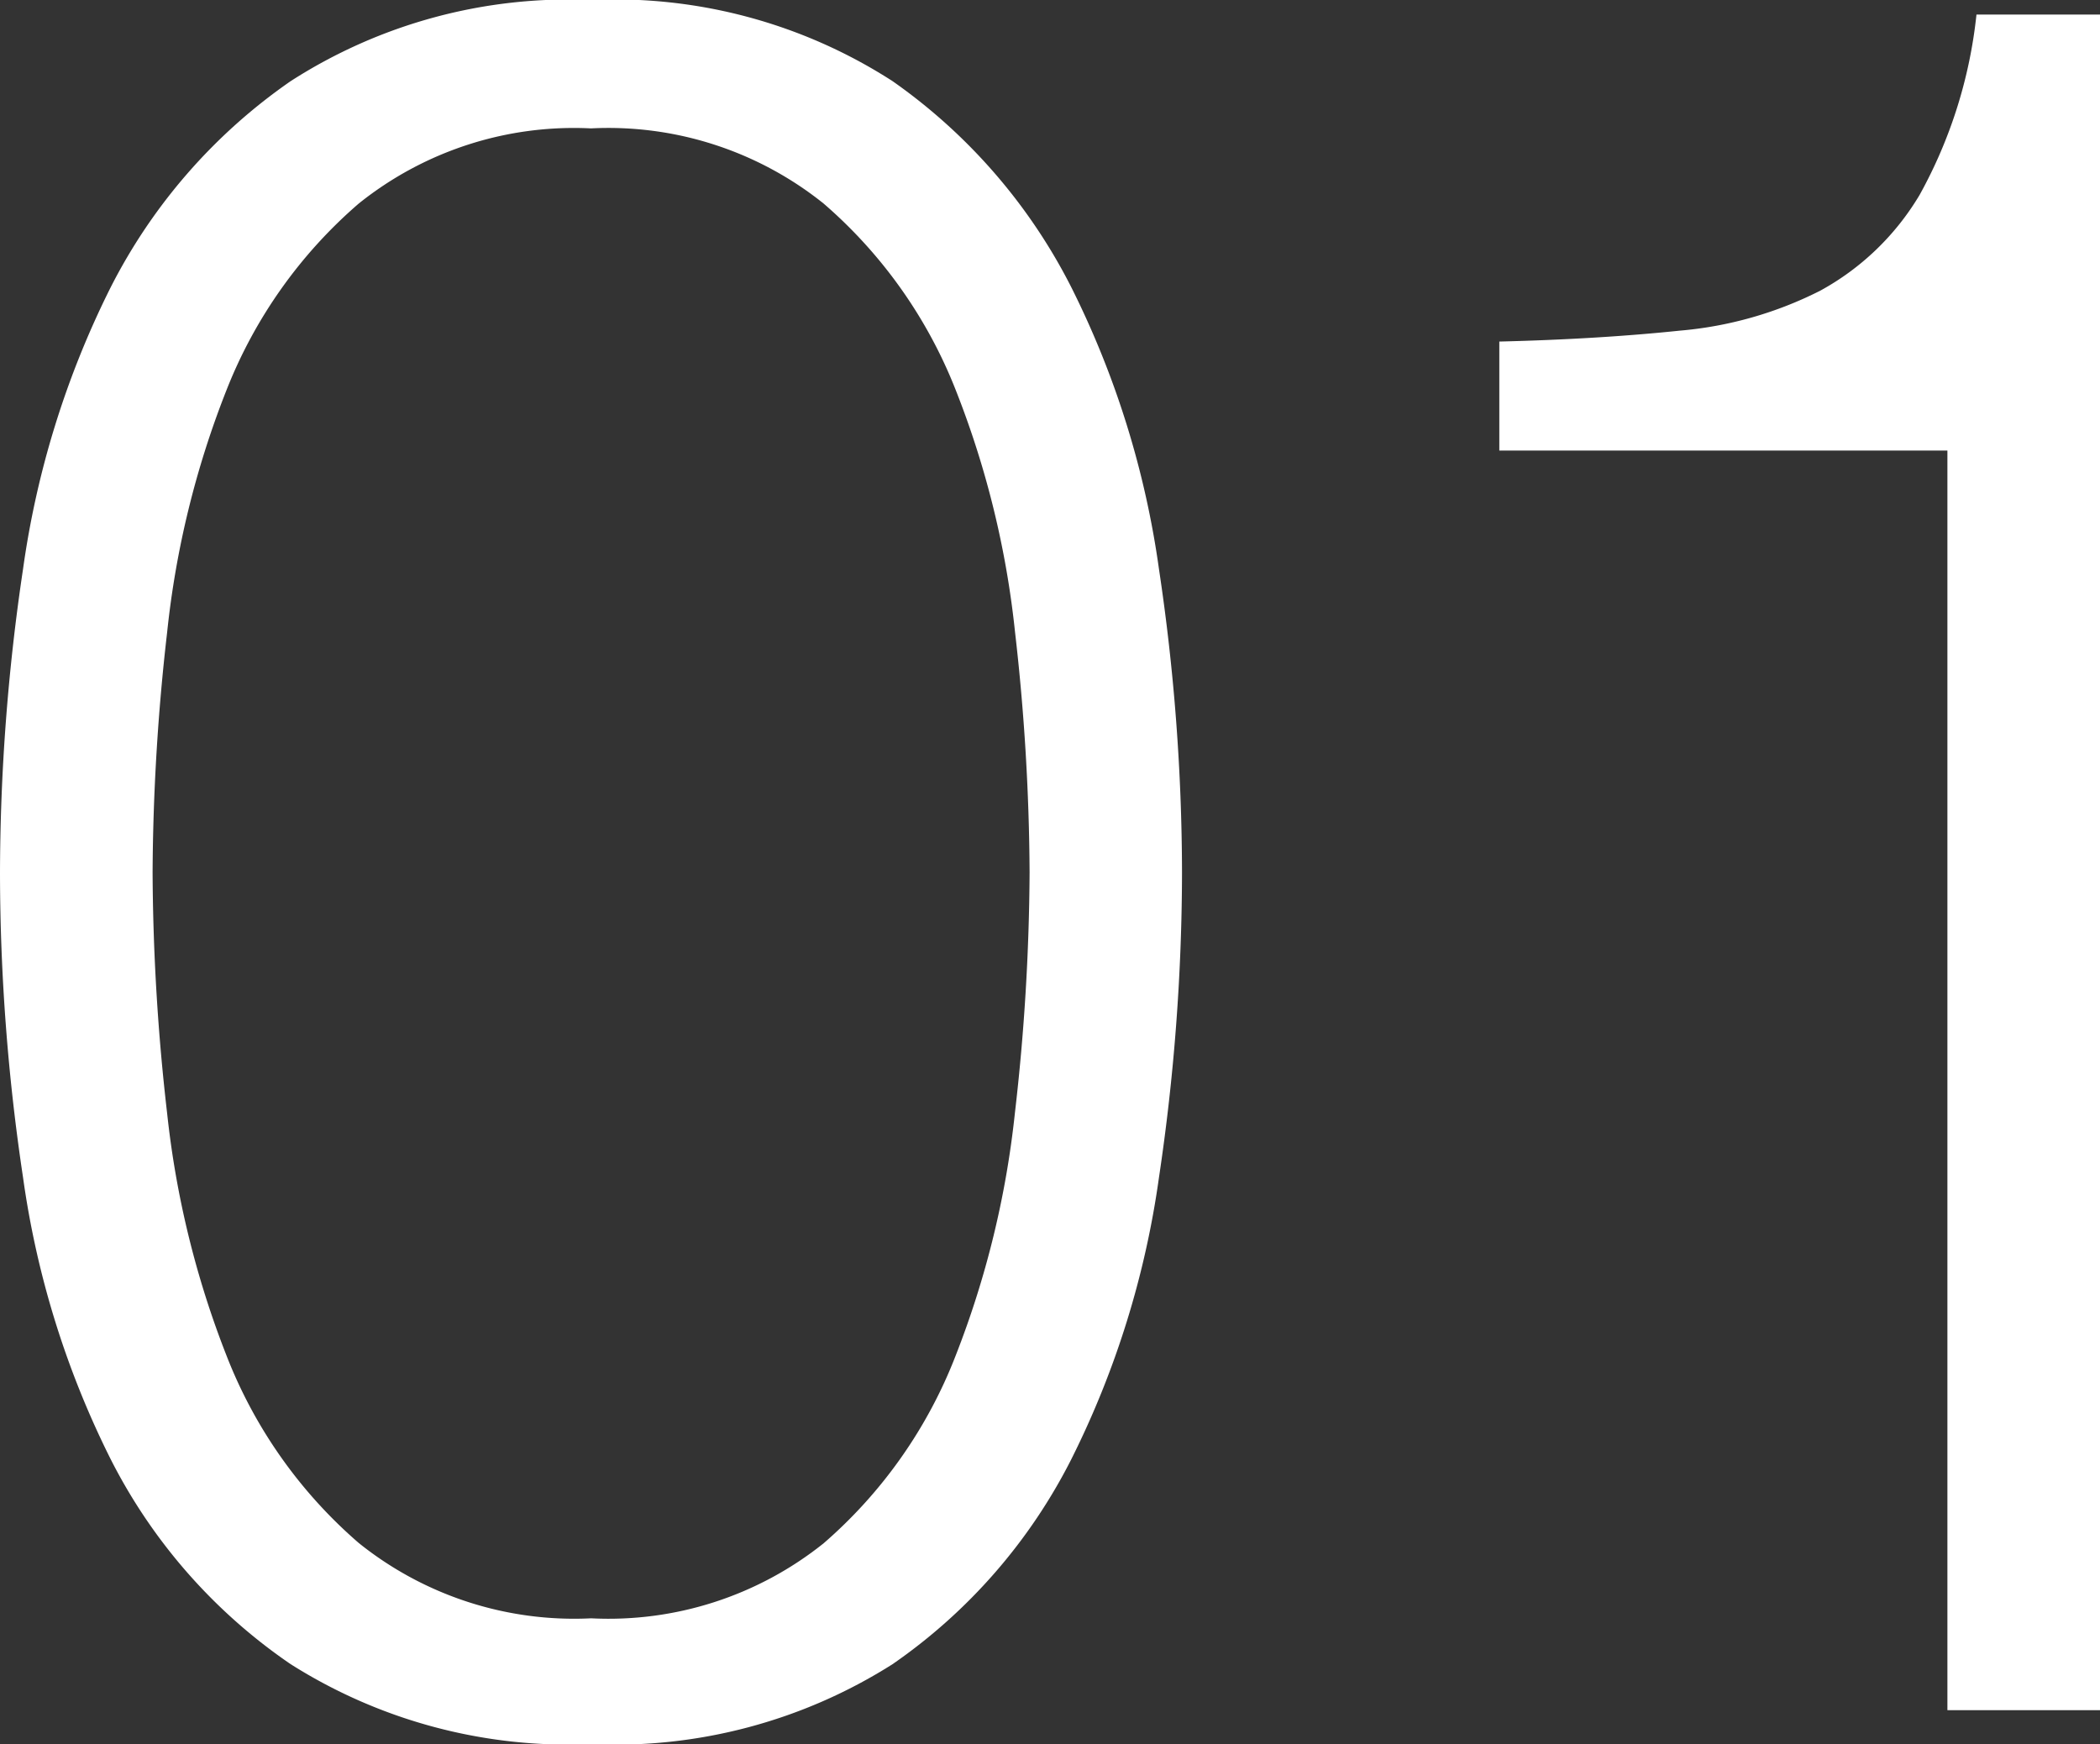
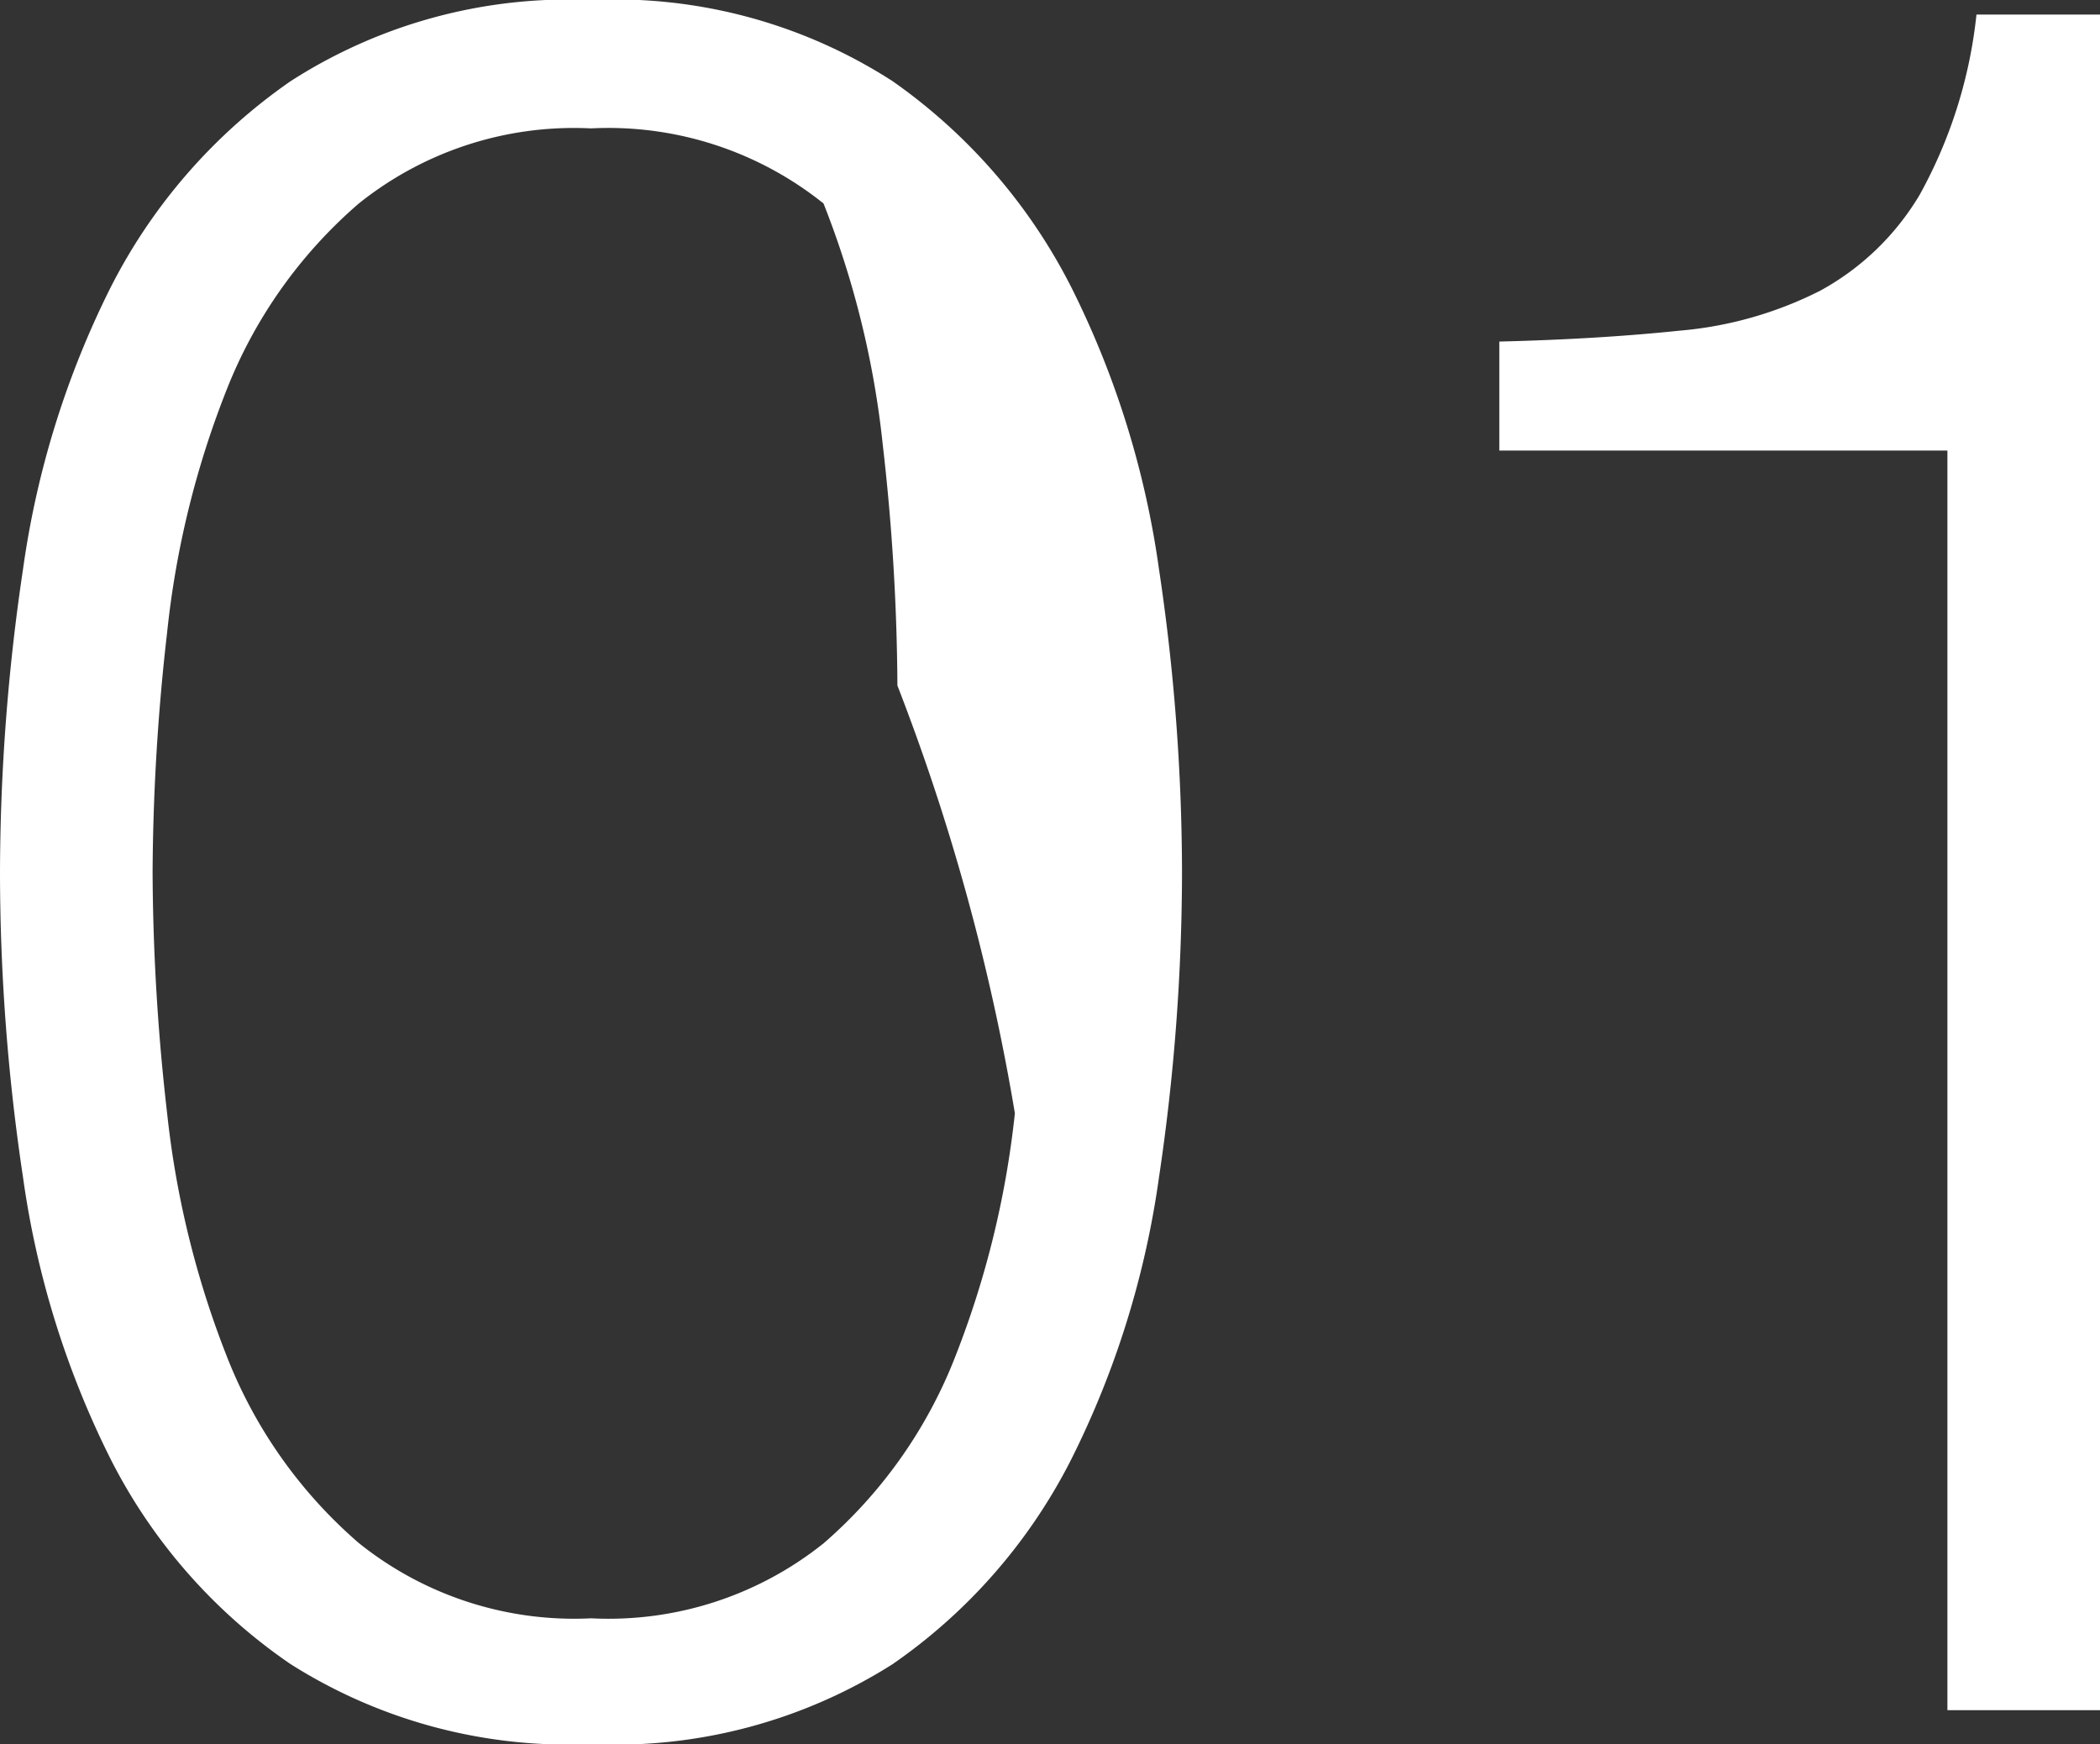
<svg xmlns="http://www.w3.org/2000/svg" width="24.276" height="20.16" viewBox="0 0 24.276 20.16">
  <rect x="0" y="0" width="24.276" height="20.16" fill="#333333" stroke="none" />
-   <path id="パス_6286" data-name="パス 6286" d="M7.784-19.768a5.937,5.937,0,0,0-3.472.938,6.447,6.447,0,0,0-2.086,2.394,10.5,10.5,0,0,0-1.008,3.248A24.006,24.006,0,0,0,.952-9.66a23.824,23.824,0,0,0,.266,3.5A10.5,10.5,0,0,0,2.226-2.912,6.334,6.334,0,0,0,4.312-.532,6,6,0,0,0,7.784.392,5.99,5.99,0,0,0,11.27-.532a6.379,6.379,0,0,0,2.072-2.38A10.5,10.5,0,0,0,14.35-6.16a24.006,24.006,0,0,0,.266-3.528,23.824,23.824,0,0,0-.266-3.5,10.5,10.5,0,0,0-1.008-3.248A6.494,6.494,0,0,0,11.27-18.83,5.923,5.923,0,0,0,7.784-19.768Zm0,1.484a3.977,3.977,0,0,1,2.688.868A5.508,5.508,0,0,1,12-15.26a10.61,10.61,0,0,1,.686,2.8,25.258,25.258,0,0,1,.168,2.772A25.1,25.1,0,0,1,12.684-6.9,10.793,10.793,0,0,1,12-4.1a5.49,5.49,0,0,1-1.526,2.17,3.977,3.977,0,0,1-2.688.868A3.977,3.977,0,0,1,5.1-1.932,5.49,5.49,0,0,1,3.57-4.1a10.793,10.793,0,0,1-.686-2.8,25.1,25.1,0,0,1-.168-2.786,25.258,25.258,0,0,1,.168-2.772,10.61,10.61,0,0,1,.686-2.8A5.508,5.508,0,0,1,5.1-17.416,3.977,3.977,0,0,1,7.784-18.284Zm10.5,2.464v1.26h5.18V0h1.764V-19.6H23.8a5.488,5.488,0,0,1-.658,2.086,3.022,3.022,0,0,1-1.148,1.106,4.418,4.418,0,0,1-1.624.462Q19.432-15.848,18.284-15.82Z" transform="translate(-0.952 19.768)" fill="#fff" />
+   <path id="パス_6286" data-name="パス 6286" d="M7.784-19.768a5.937,5.937,0,0,0-3.472.938,6.447,6.447,0,0,0-2.086,2.394,10.5,10.5,0,0,0-1.008,3.248A24.006,24.006,0,0,0,.952-9.66a23.824,23.824,0,0,0,.266,3.5A10.5,10.5,0,0,0,2.226-2.912,6.334,6.334,0,0,0,4.312-.532,6,6,0,0,0,7.784.392,5.99,5.99,0,0,0,11.27-.532a6.379,6.379,0,0,0,2.072-2.38A10.5,10.5,0,0,0,14.35-6.16a24.006,24.006,0,0,0,.266-3.528,23.824,23.824,0,0,0-.266-3.5,10.5,10.5,0,0,0-1.008-3.248A6.494,6.494,0,0,0,11.27-18.83,5.923,5.923,0,0,0,7.784-19.768Zm0,1.484a3.977,3.977,0,0,1,2.688.868a10.61,10.61,0,0,1,.686,2.8,25.258,25.258,0,0,1,.168,2.772A25.1,25.1,0,0,1,12.684-6.9,10.793,10.793,0,0,1,12-4.1a5.49,5.49,0,0,1-1.526,2.17,3.977,3.977,0,0,1-2.688.868A3.977,3.977,0,0,1,5.1-1.932,5.49,5.49,0,0,1,3.57-4.1a10.793,10.793,0,0,1-.686-2.8,25.1,25.1,0,0,1-.168-2.786,25.258,25.258,0,0,1,.168-2.772,10.61,10.61,0,0,1,.686-2.8A5.508,5.508,0,0,1,5.1-17.416,3.977,3.977,0,0,1,7.784-18.284Zm10.5,2.464v1.26h5.18V0h1.764V-19.6H23.8a5.488,5.488,0,0,1-.658,2.086,3.022,3.022,0,0,1-1.148,1.106,4.418,4.418,0,0,1-1.624.462Q19.432-15.848,18.284-15.82Z" transform="translate(-0.952 19.768)" fill="#fff" />
</svg>